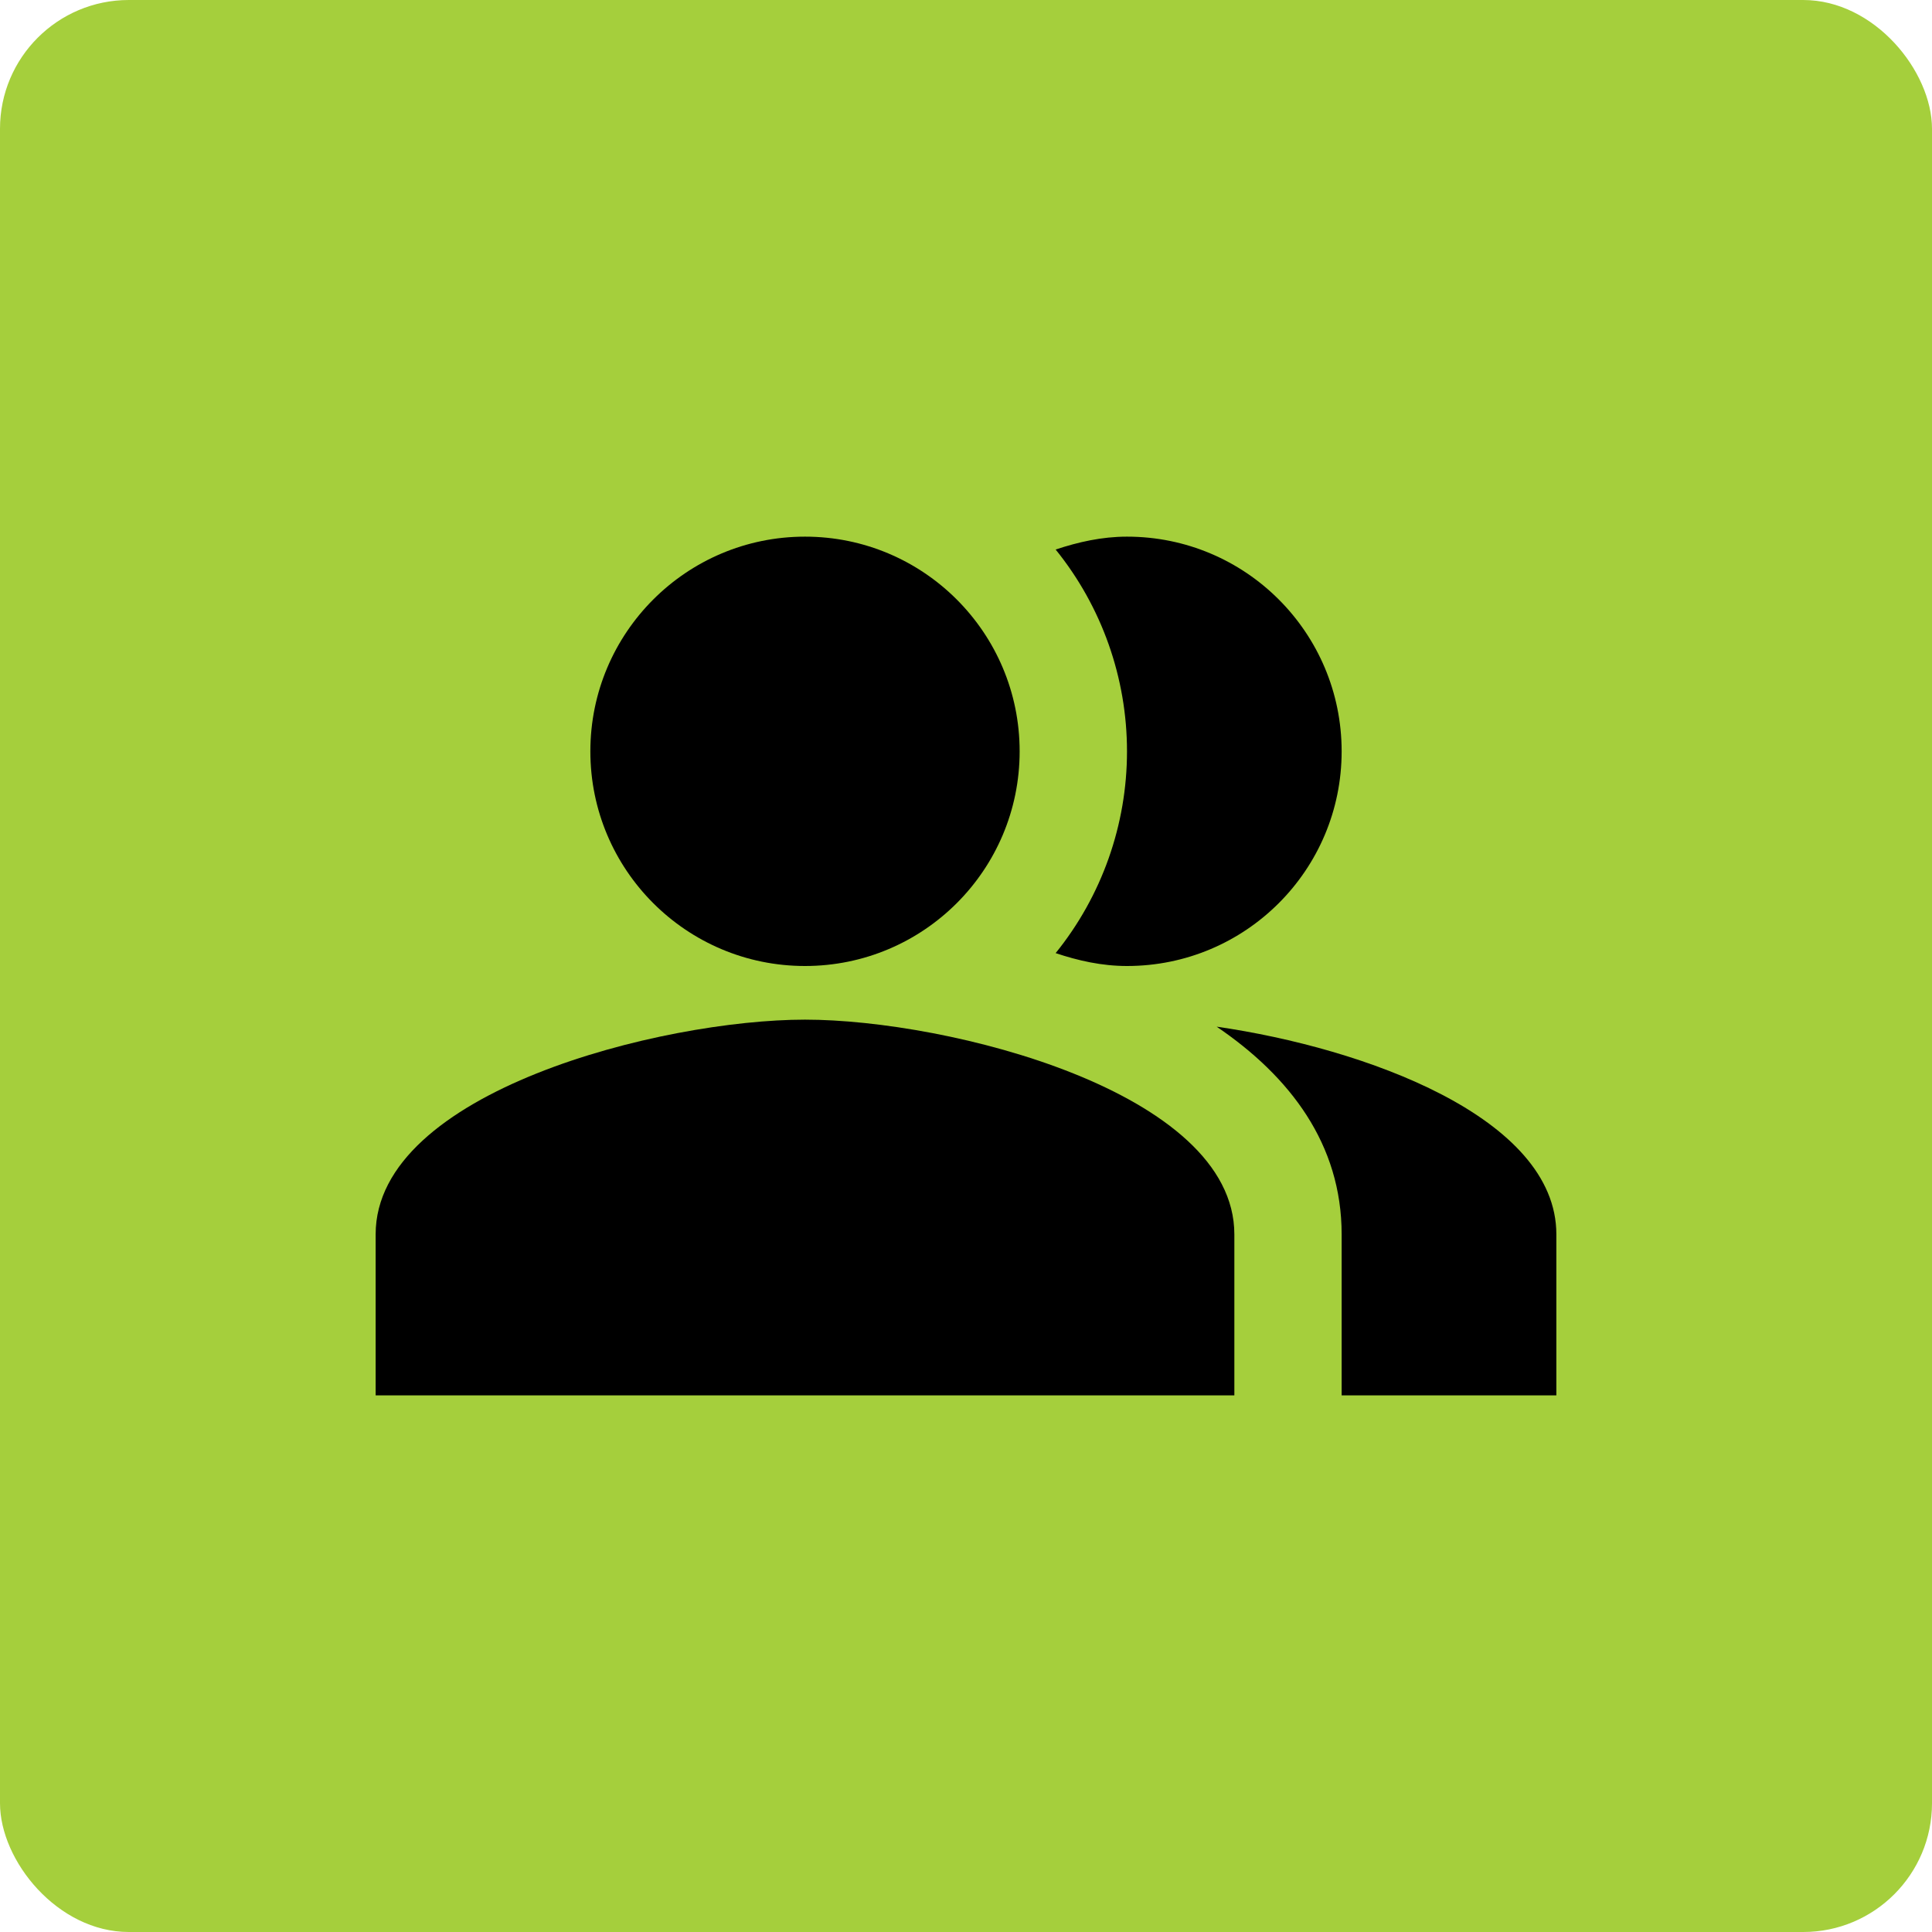
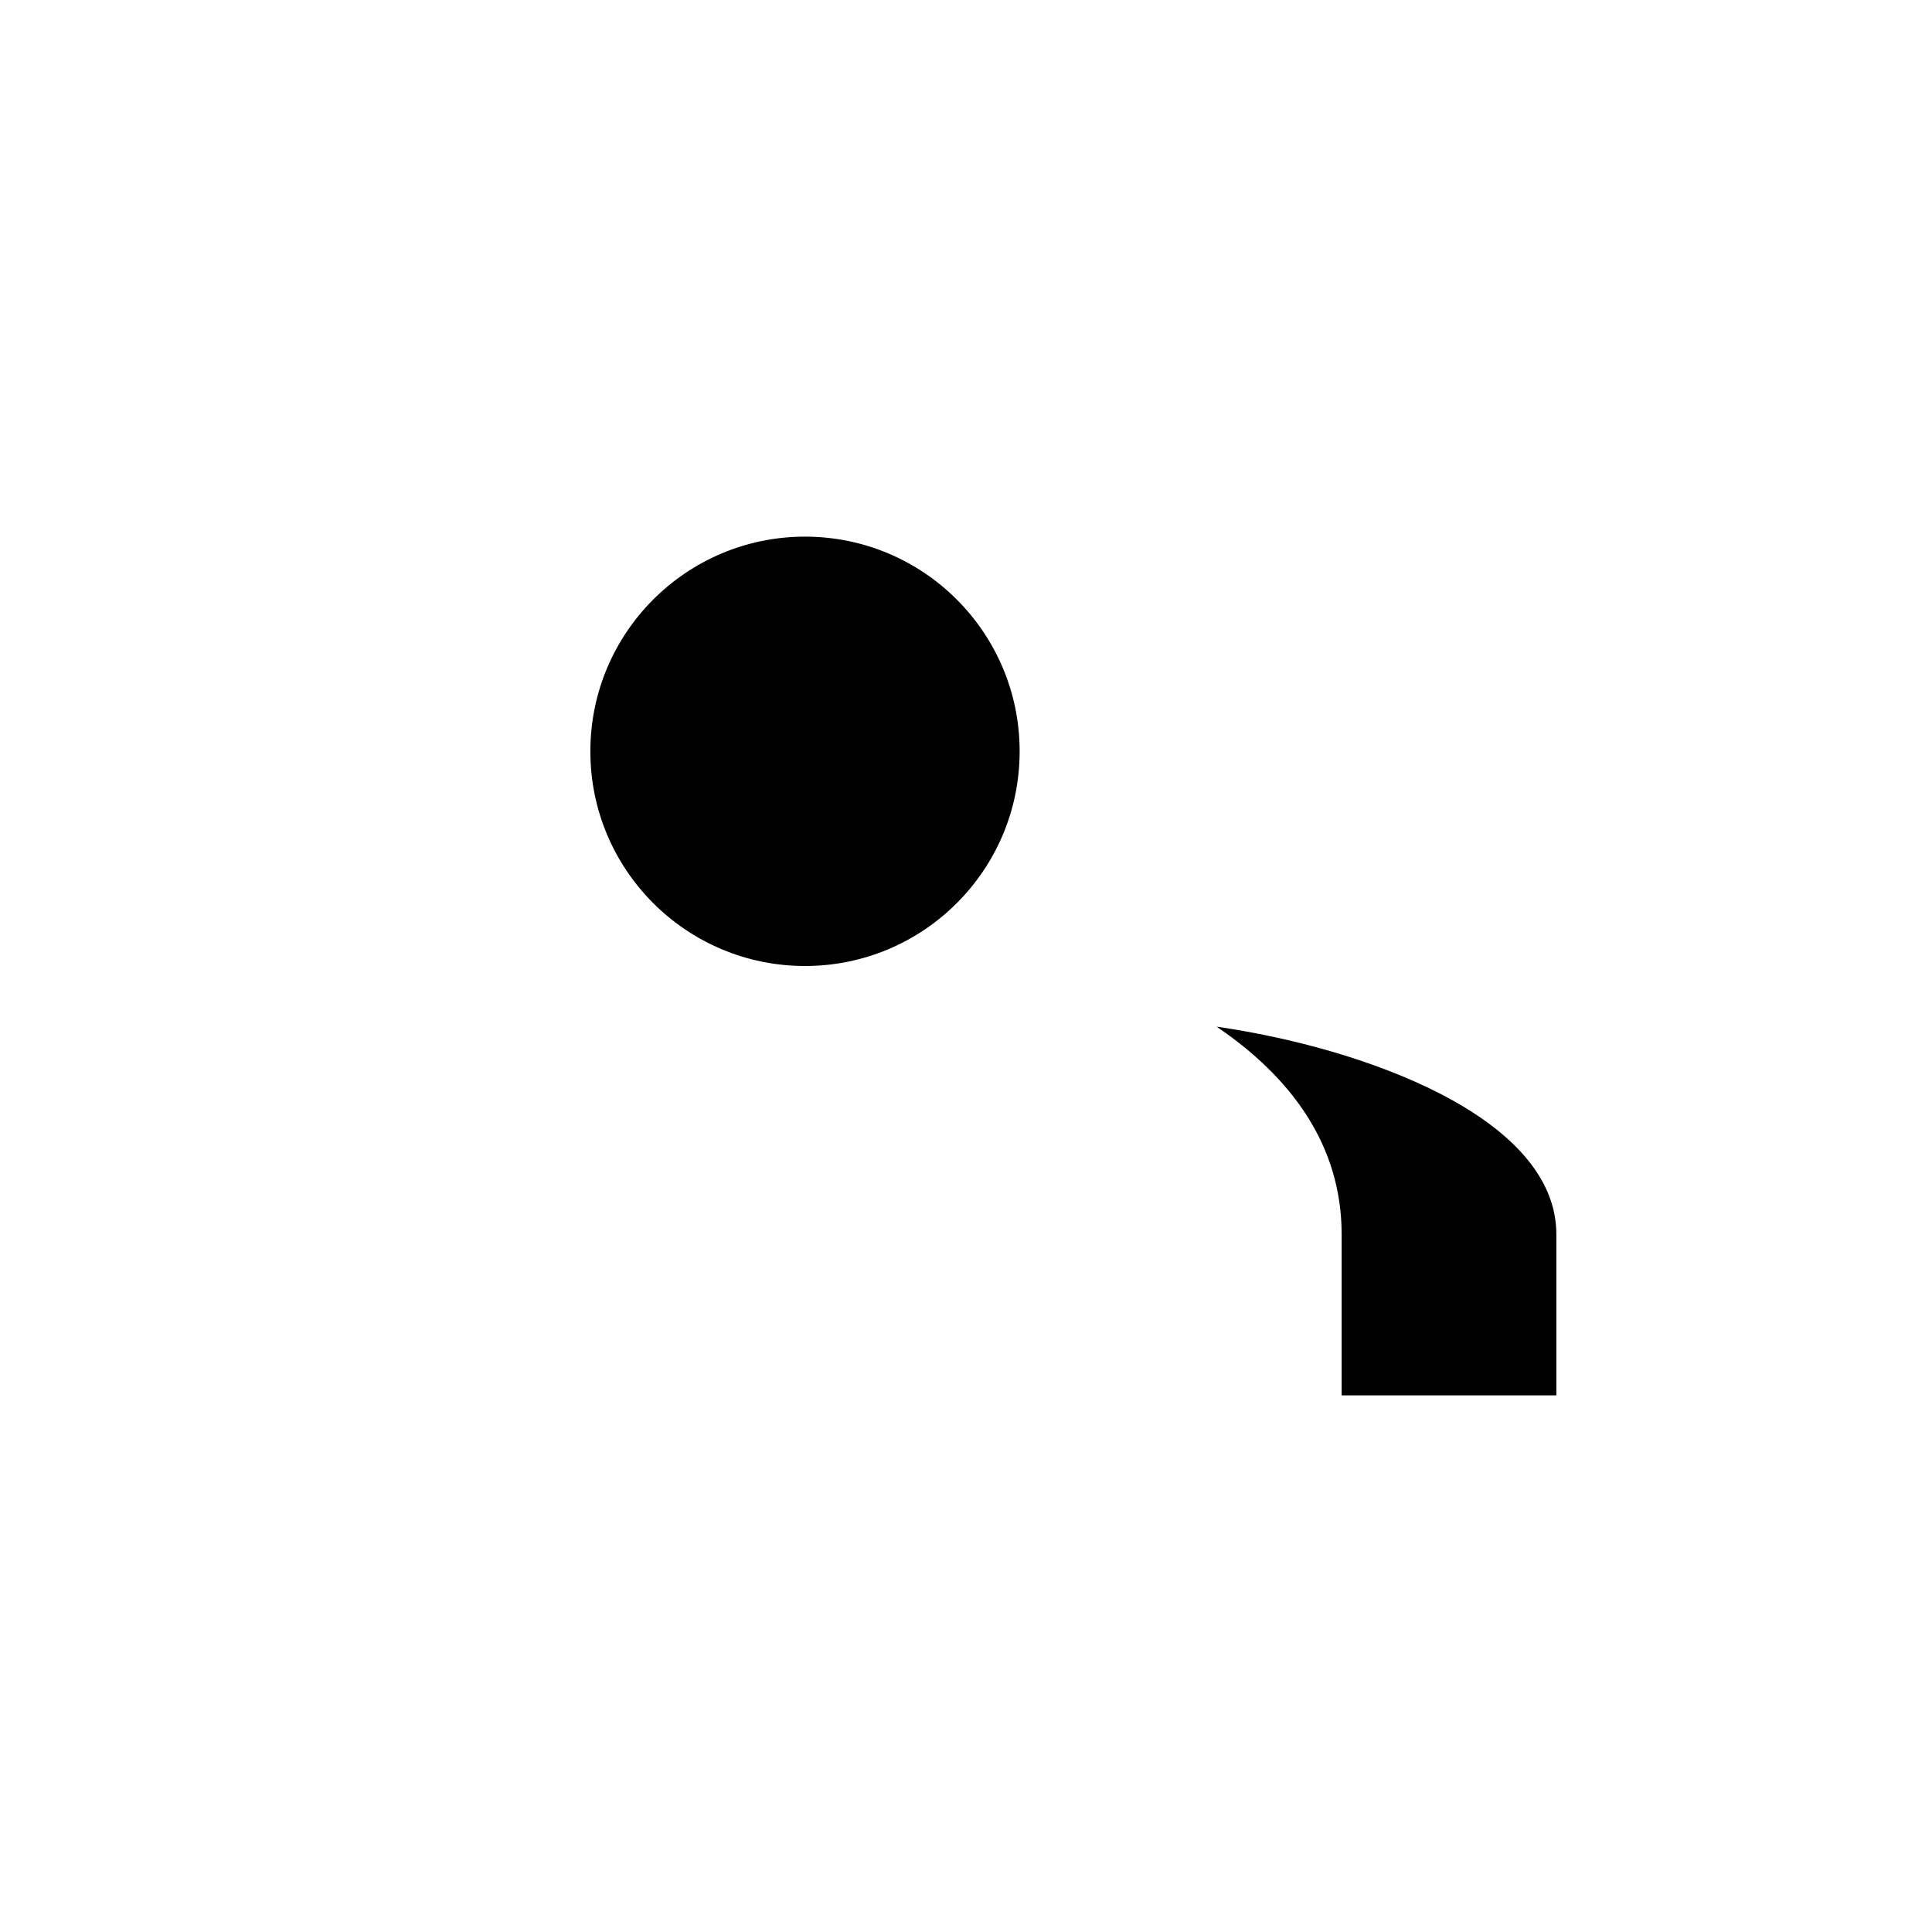
<svg xmlns="http://www.w3.org/2000/svg" width="30" height="30" viewBox="0 0 30 30" fill="none">
-   <rect width="30" height="30" rx="2" fill="#A5CF3C" />
  <path fill-rule="evenodd" clip-rule="evenodd" d="M18.892 15.942C20.033 16.717 20.833 17.767 20.833 19.167V21.667H24.167V19.167C24.167 17.35 21.192 16.275 18.892 15.942Z" fill="black" />
  <path d="M12.5 15C14.341 15 15.833 13.508 15.833 11.667C15.833 9.826 14.341 8.333 12.5 8.333C10.659 8.333 9.167 9.826 9.167 11.667C9.167 13.508 10.659 15 12.5 15Z" fill="black" />
-   <path fill-rule="evenodd" clip-rule="evenodd" d="M17.5 15C19.342 15 20.833 13.508 20.833 11.667C20.833 9.825 19.342 8.333 17.5 8.333C17.108 8.333 16.742 8.417 16.392 8.533C17.109 9.42 17.5 10.526 17.5 11.667C17.5 12.807 17.109 13.913 16.392 14.8C16.742 14.917 17.108 15 17.5 15ZM12.5 15.833C10.275 15.833 5.833 16.95 5.833 19.167V21.667H19.167V19.167C19.167 16.95 14.725 15.833 12.5 15.833Z" fill="black" />
</svg>